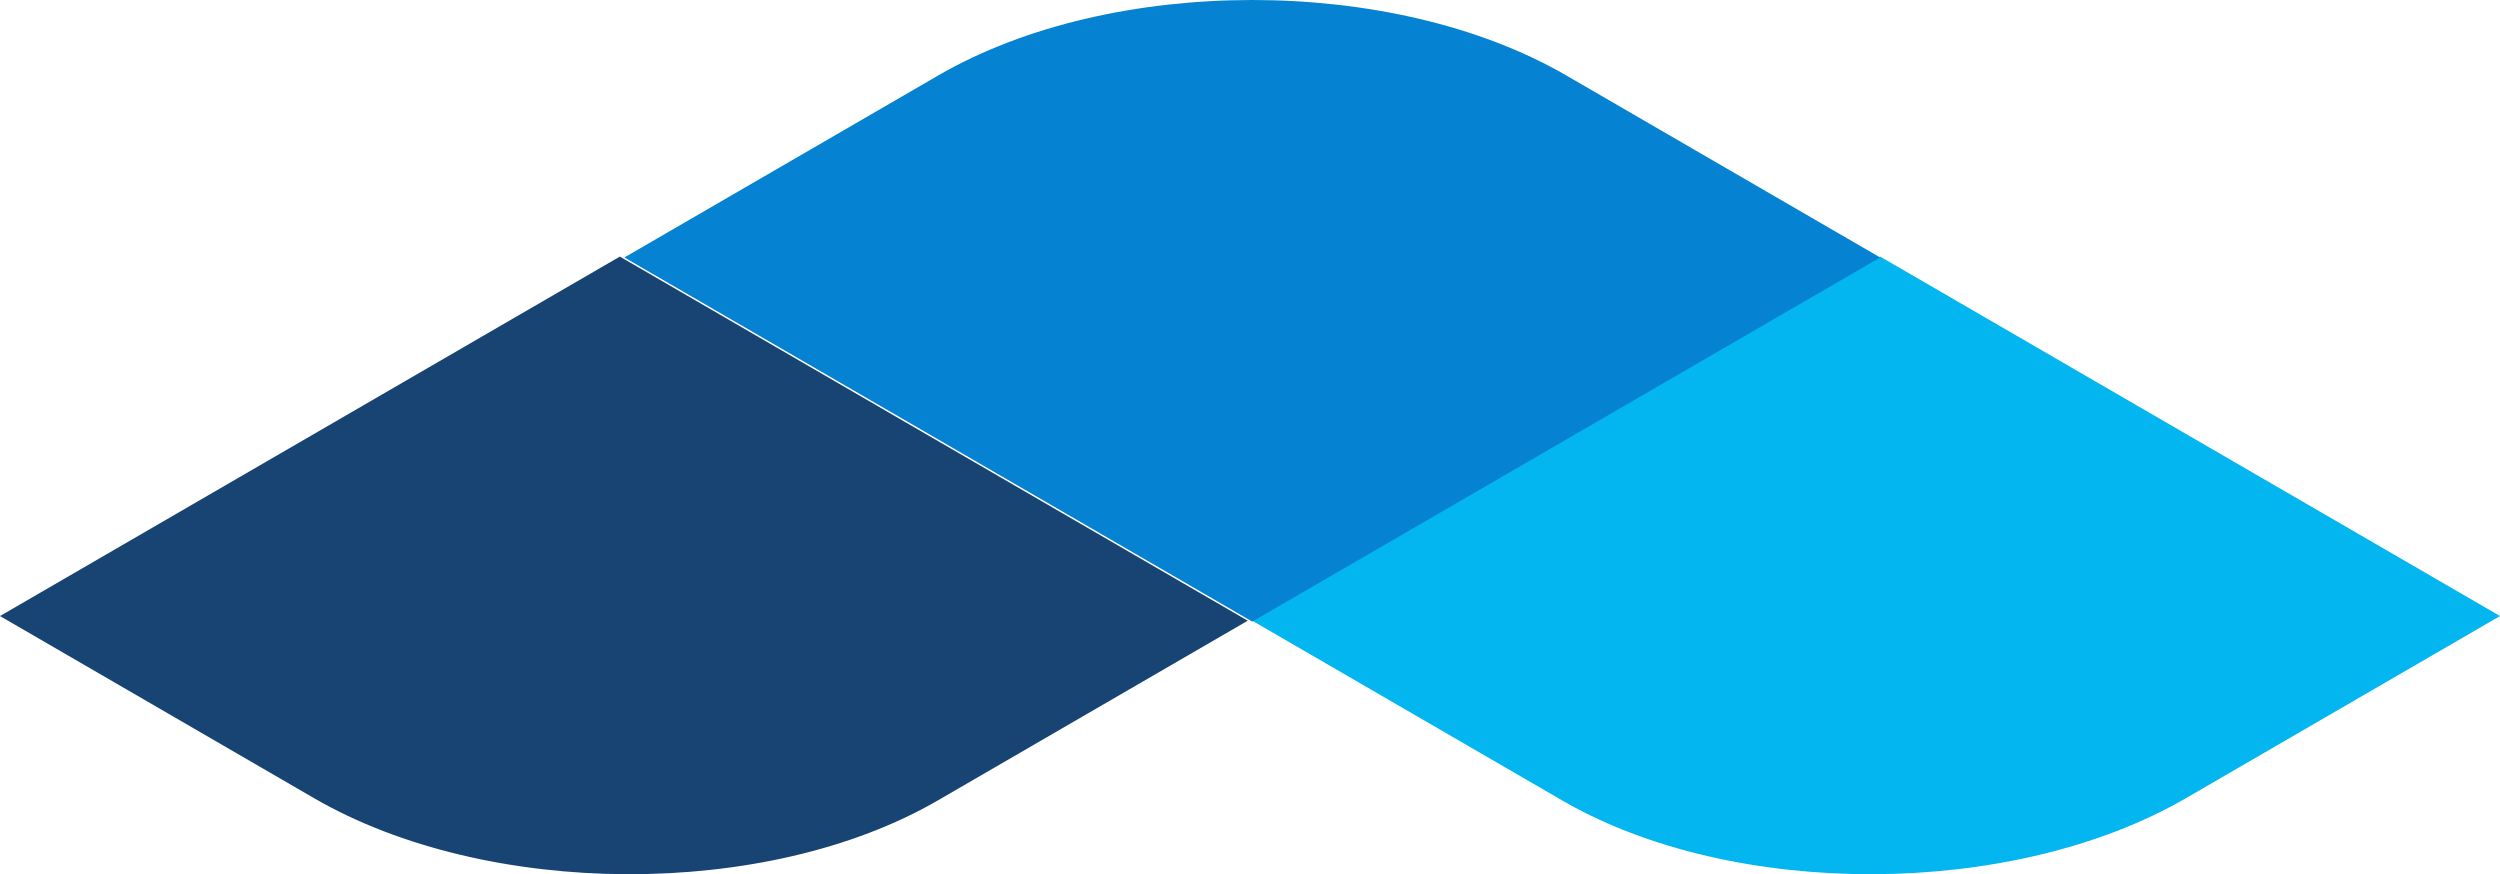
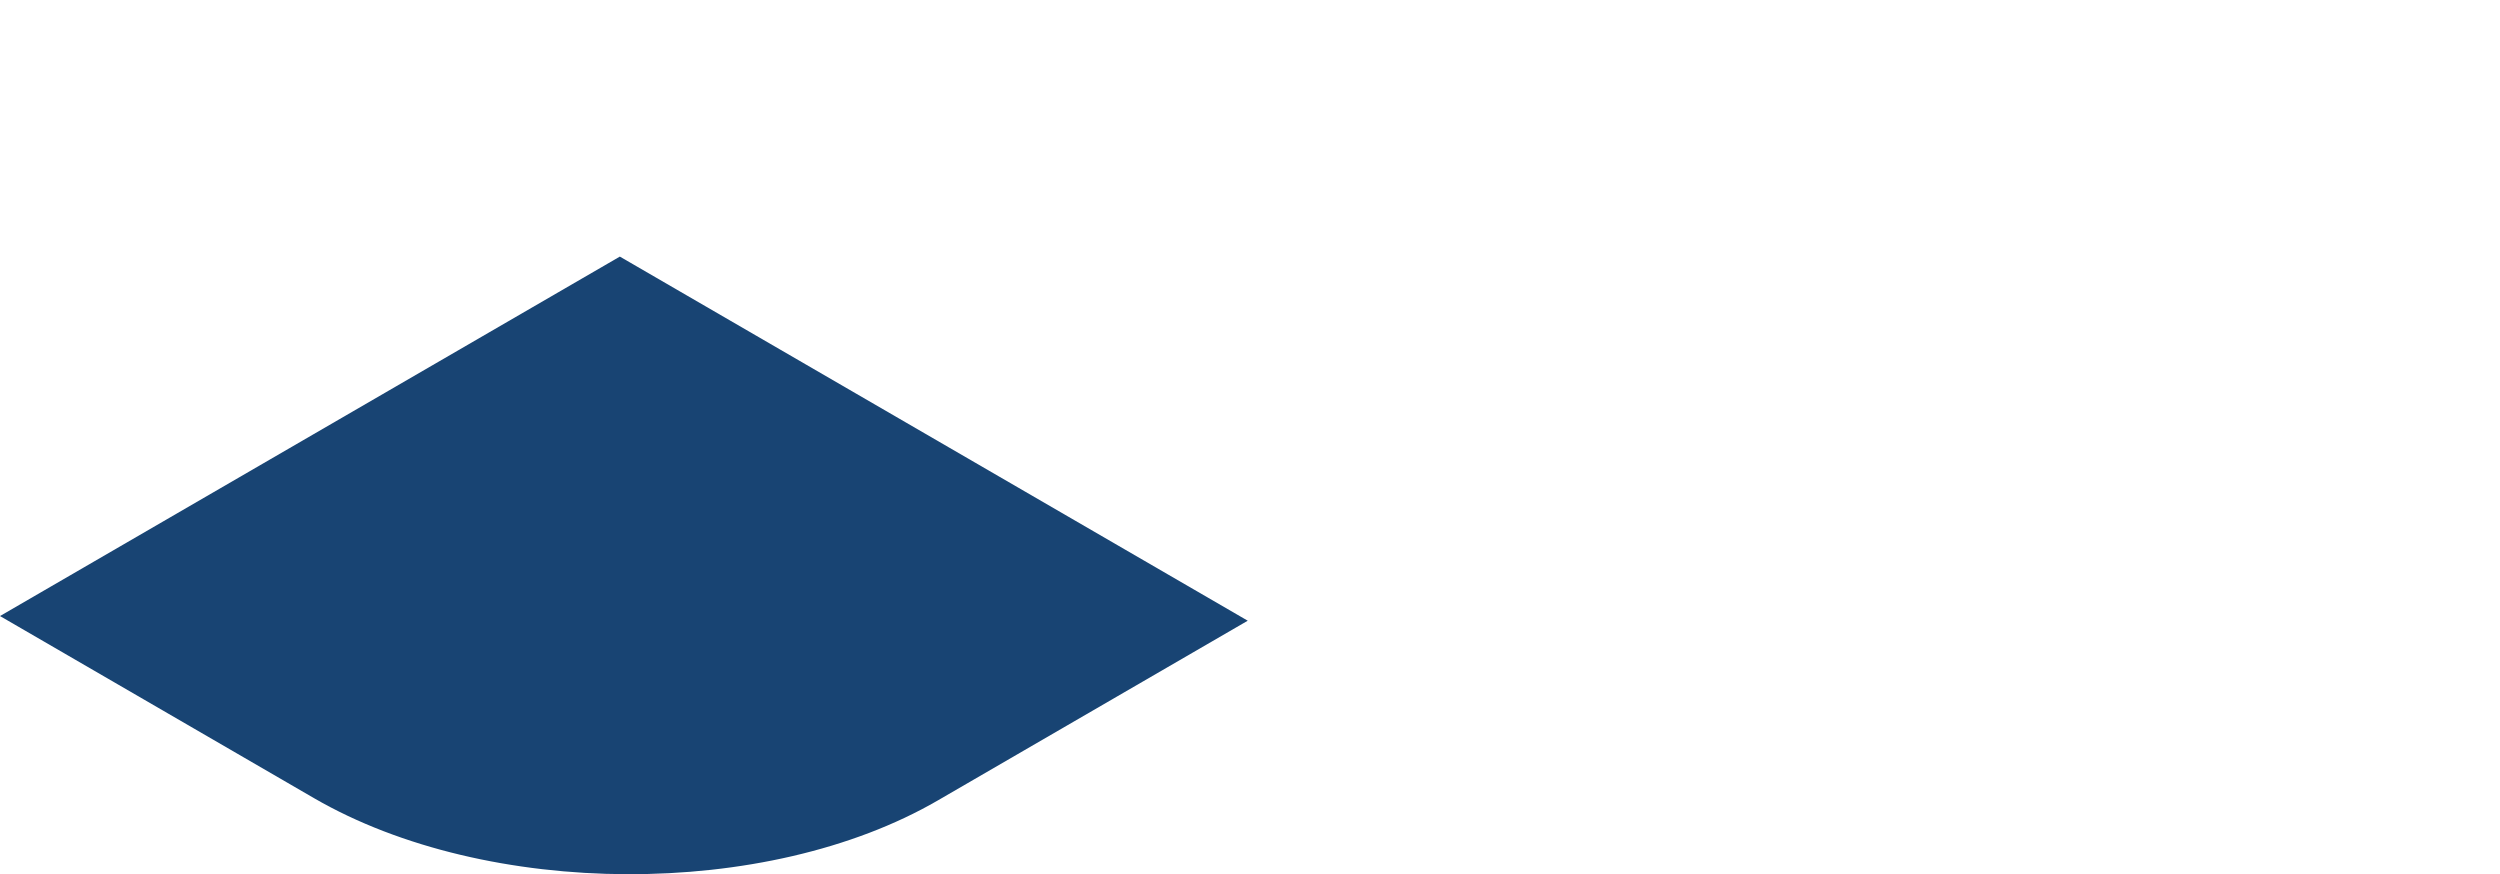
<svg xmlns="http://www.w3.org/2000/svg" width="632" height="221" viewBox="0 0 632 221" fill="none">
-   <path d="M475.304 64.866L632 155.736L552.635 201.762C508.802 227.181 438.192 227.445 394.921 202.352L316.573 156.916L475.304 64.866Z" fill="#03B6F0" />
-   <path d="M316.573 157.14L157.842 65.09L237.208 19.064C281.04 -6.355 352.106 -6.355 395.939 19.064L475.304 65.09L316.573 157.14Z" fill="#0582D2" />
  <path d="M156.696 64.866L315.427 156.916L237.079 202.352C193.808 227.445 123.198 227.181 79.365 201.762L0 155.736L156.696 64.866Z" fill="#184473" />
</svg>